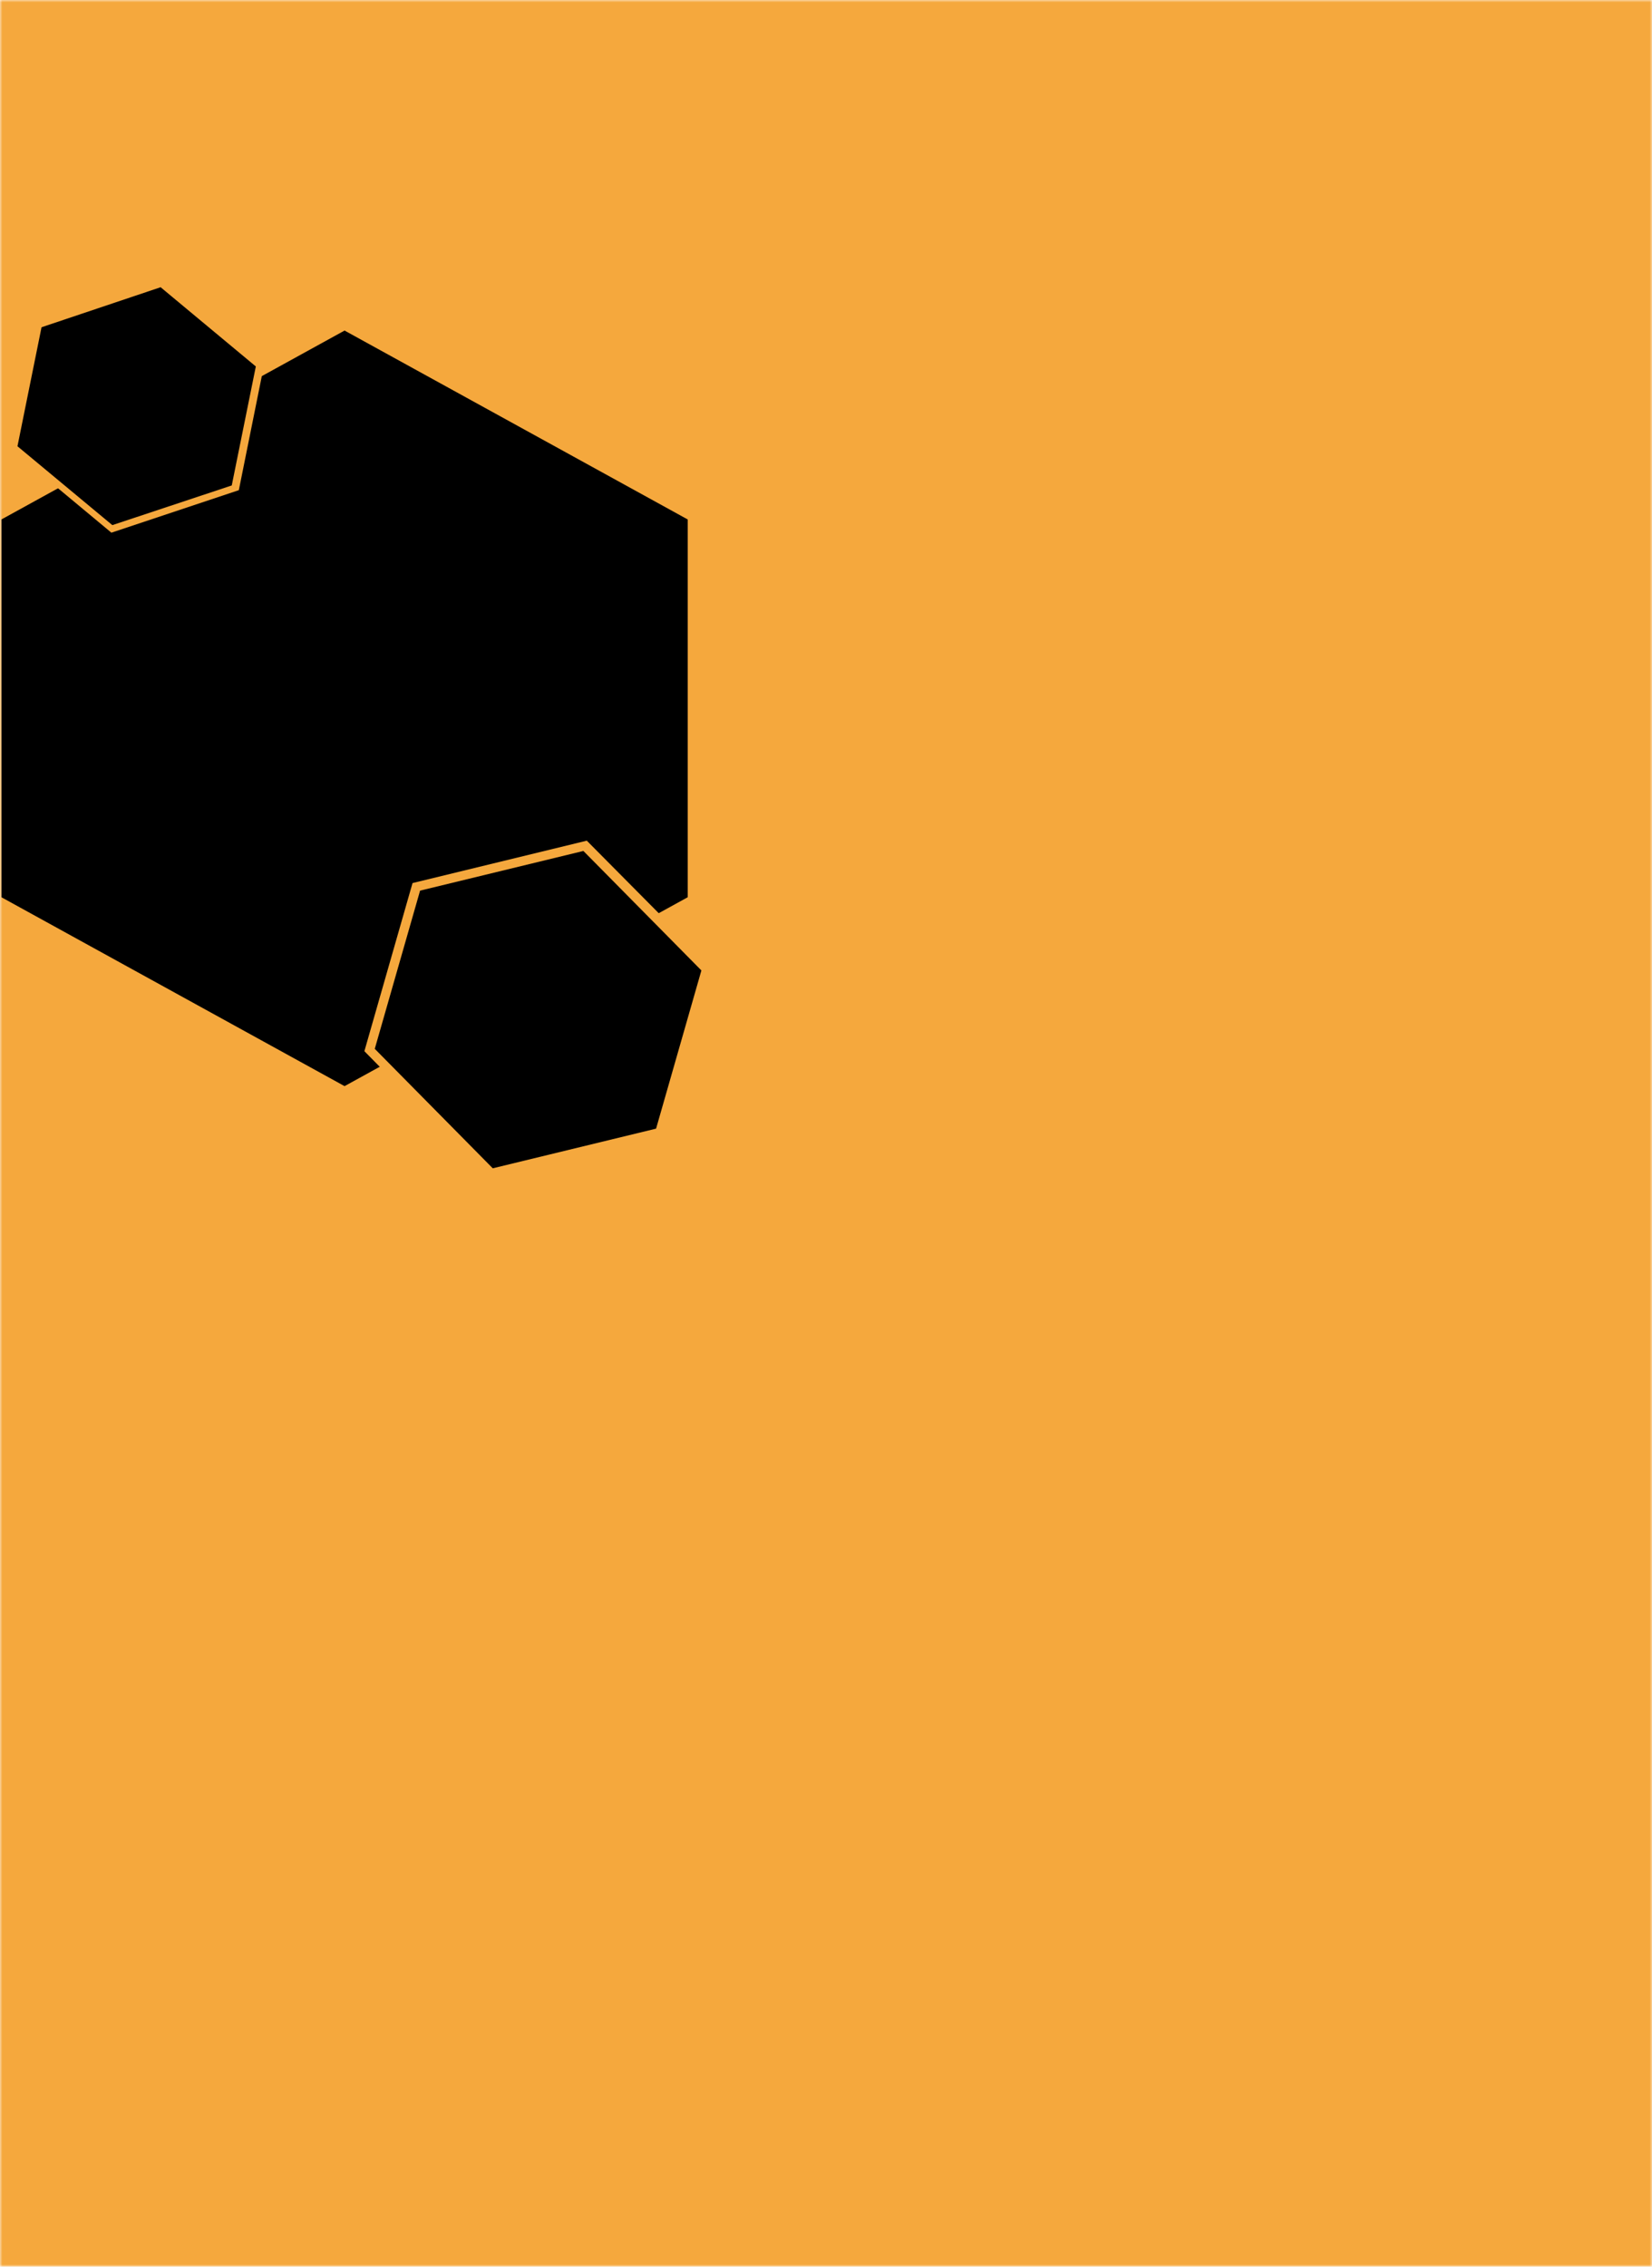
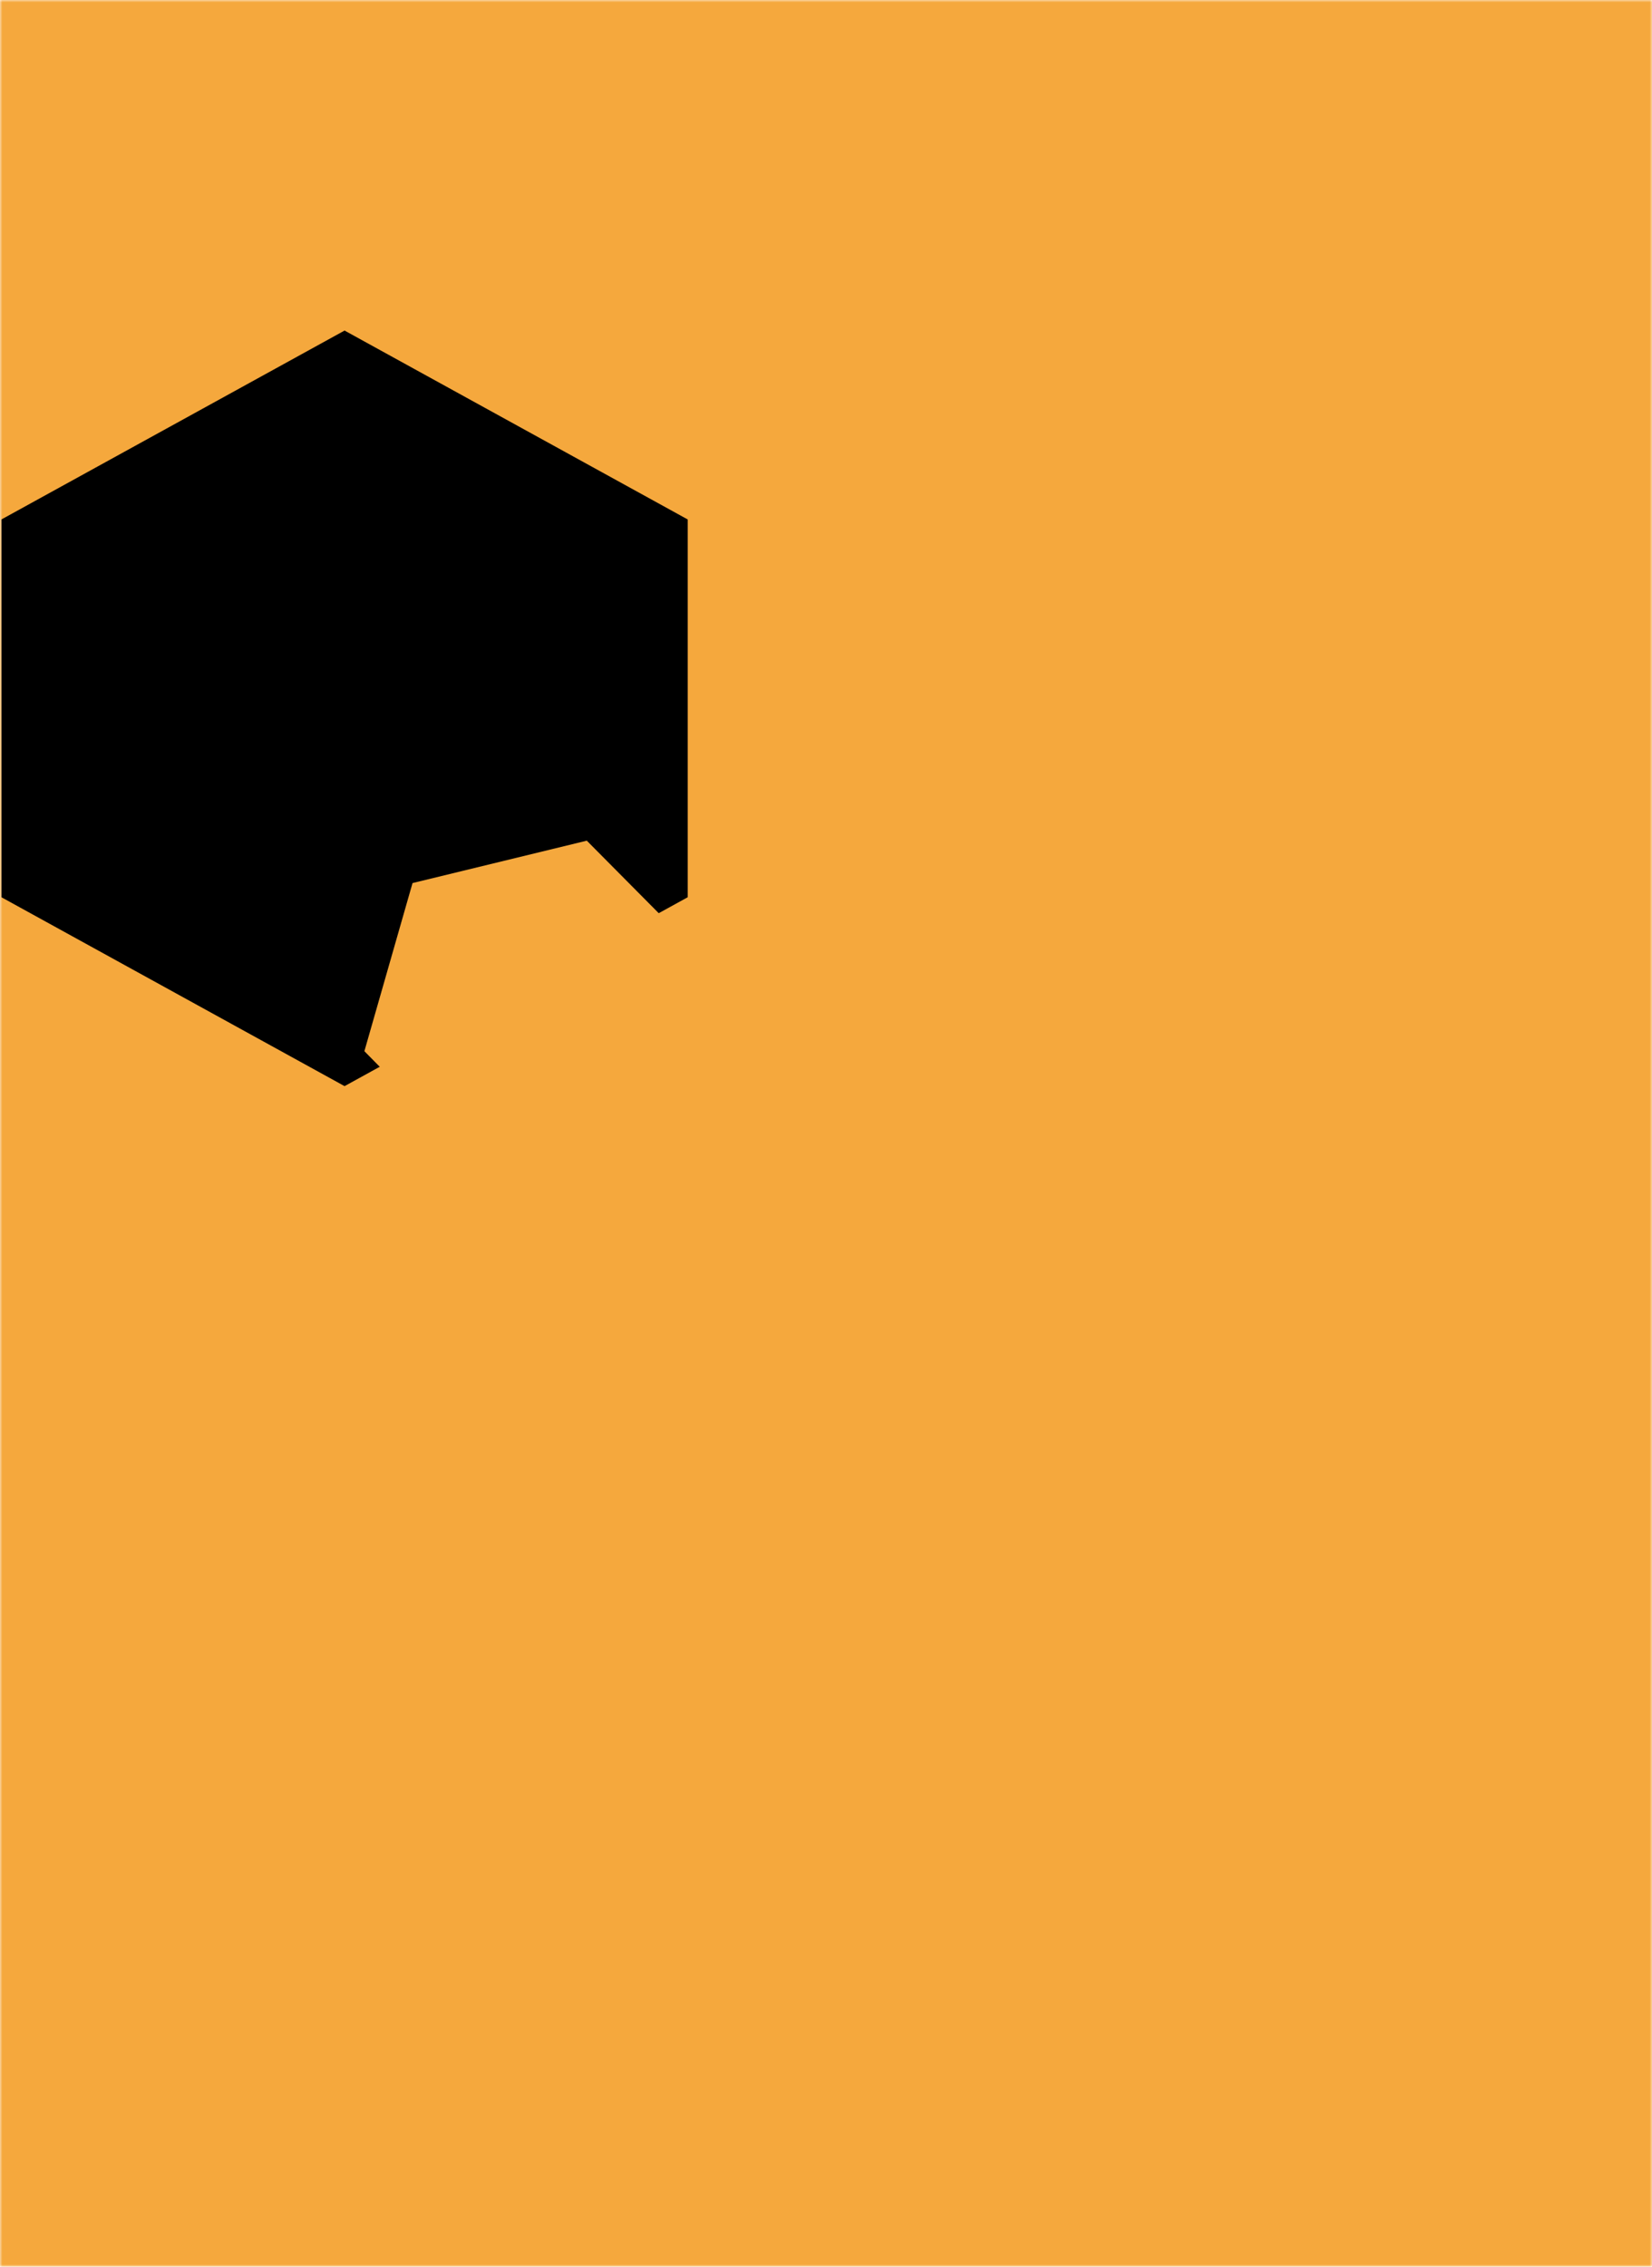
<svg xmlns="http://www.w3.org/2000/svg" width="350" height="480" viewBox="0 0 350 480" fill="none">
  <g clip-path="url(#clip0_2_46)">
    <mask id="mask0_2_46" style="mask-type:luminance" maskUnits="userSpaceOnUse" x="0" y="0" width="350" height="480">
      <path d="M0 0H350V480H0V0Z" fill="white" />
    </mask>
    <g mask="url(#mask0_2_46)">
      <path d="M0 0H350V480H0V0Z" fill="#F5A83D" />
      <path d="M73 70L145.7 110V190L73 230L0.3 190V110L73 70Z" fill="black" />
      <path d="M124.3 178L151 204.9L140.8 240.7L103.8 249.6L77.2 222.6L87.4 187L124.4 178H124.3Z" fill="#F5A83D" />
-       <path d="M123.6 180.2L148.6 205.5L139 239L104.4 247.4L79.4 222.1L89 188.6L123.6 180.2Z" fill="black" />
-       <path d="M34.4 59.1L56 77L50.6 103.8L23.6 112.8L2.2 95L7.6 68.1L34.6 59.1H34.4Z" fill="#F5A83D" />
-       <path d="M34 60.8L54.2 77.6L49.1 102.8L23.8 111.2L3.7 94.5L8.8 69.3L34.1 60.8H34Z" fill="black" />
    </g>
  </g>
  <defs>
    <clipPath id="clip0_2_46">
      <rect width="350" height="480" fill="white" />
    </clipPath>
  </defs>
</svg>